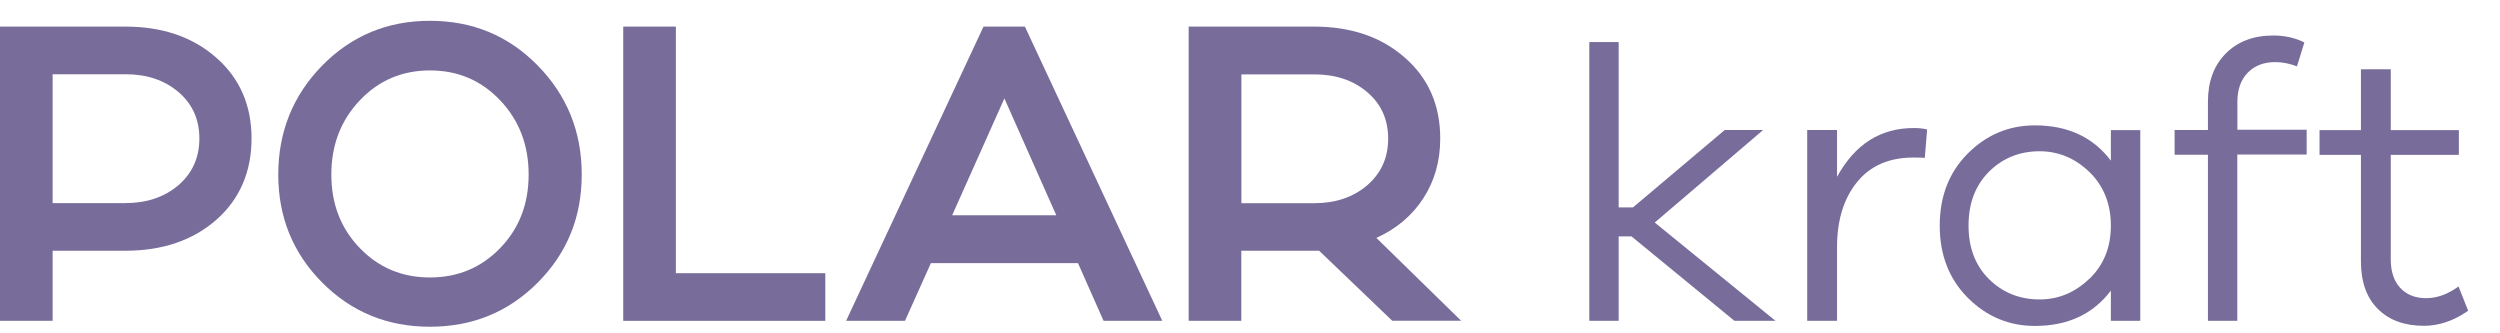
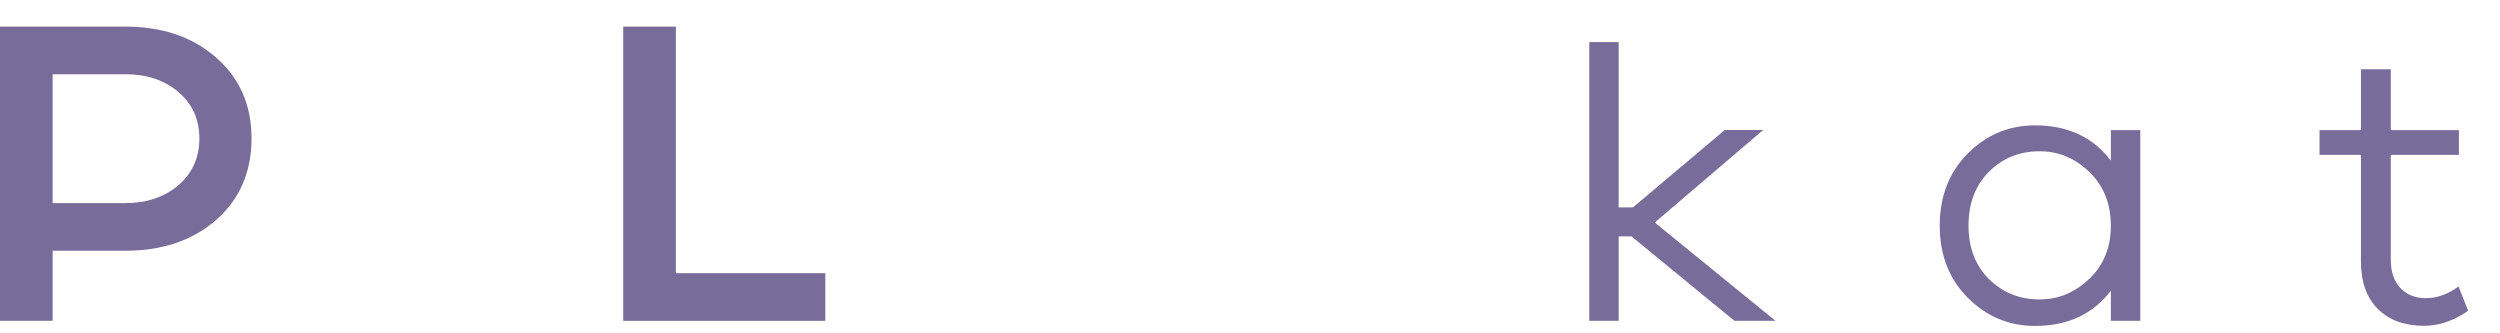
<svg xmlns="http://www.w3.org/2000/svg" width="75px" height="10px" viewBox="0 0 75 10" version="1.1">
  <title>Polar Kraft</title>
  <g id="Home-/-About" stroke="none" stroke-width="1" fill="none" fillRule="evenodd" opacity="0.6">
    <g id="Header,-no-FR-(T)" transform="translate(-176, -685)" fill="#1E0A59" fillRule="nonzero">
      <g id="Service-strip" transform="translate(63, 582)">
        <g id="Logos" transform="translate(113, 100)">
          <g id="Polar-Kraft" transform="translate(0, 3.624)">
            <path d="M3.761,0.174 C4.868,0.174 5.777,0.482 6.485,1.104 C7.192,1.721 7.546,2.533 7.546,3.529 C7.546,4.525 7.196,5.347 6.492,5.968 C5.787,6.586 4.878,6.898 3.761,6.898 L1.579,6.898 L1.579,9.001 L0,9.001 L0,0.174 L3.761,0.174 Z M3.761,5.469 C4.403,5.469 4.934,5.288 5.354,4.931 C5.77,4.57 5.981,4.105 5.981,3.532 C5.981,2.96 5.773,2.495 5.354,2.138 C4.934,1.78 4.406,1.603 3.761,1.603 L1.579,1.603 L1.579,5.469 L3.761,5.469 Z" id="Shape" />
-             <path d="M16.133,1.343 C17.011,2.238 17.452,3.328 17.452,4.612 C17.452,5.896 17.011,6.971 16.133,7.853 C15.256,8.734 14.177,9.178 12.9,9.178 C11.623,9.178 10.544,8.737 9.666,7.853 C8.788,6.971 8.348,5.889 8.348,4.612 C8.348,3.335 8.788,2.238 9.666,1.343 C10.544,0.448 11.623,0 12.9,0 C14.177,0 15.256,0.448 16.133,1.343 Z M15.006,6.818 C15.575,6.229 15.859,5.496 15.859,4.612 C15.859,3.727 15.575,2.988 15.006,2.387 C14.437,1.787 13.736,1.489 12.9,1.489 C12.064,1.489 11.363,1.787 10.794,2.387 C10.225,2.988 9.94,3.727 9.94,4.612 C9.94,5.496 10.225,6.229 10.794,6.818 C11.363,7.408 12.064,7.7 12.9,7.7 C13.736,7.7 14.437,7.405 15.006,6.818 Z" id="Shape" />
            <polygon id="Path" points="24.759 9.001 18.697 9.001 18.697 0.174 20.276 0.174 20.276 7.572 24.759 7.572" />
-             <path d="M33.107,9.001 L32.34,7.27 L27.927,7.27 L27.149,9.001 L25.383,9.001 L29.505,0.174 L30.747,0.174 L34.869,9.001 L33.103,9.001 L33.107,9.001 Z M30.133,2.325 L28.565,5.833 L31.688,5.833 L30.13,2.325 L30.133,2.325 Z" id="Shape" />
-             <path d="M41.77,9.001 L39.574,6.898 L37.239,6.898 L37.239,9.001 L35.66,9.001 L35.66,0.174 L39.421,0.174 C40.528,0.174 41.437,0.482 42.144,1.104 C42.853,1.721 43.207,2.533 43.207,3.529 C43.207,4.209 43.036,4.809 42.697,5.33 C42.357,5.85 41.888,6.243 41.291,6.513 L43.834,8.998 L41.767,8.998 L41.77,9.001 Z M39.425,5.472 C40.067,5.472 40.597,5.292 41.017,4.934 C41.433,4.573 41.645,4.108 41.645,3.536 C41.645,2.963 41.437,2.498 41.017,2.141 C40.597,1.784 40.07,1.607 39.425,1.607 L37.242,1.607 L37.242,5.472 L39.425,5.472 Z" id="Shape" />
            <polygon id="Path" points="52.033 9.001 48.945 6.468 48.56 6.468 48.56 9.001 47.679 9.001 47.679 0.638 48.56 0.638 48.56 5.597 48.99 5.597 51.742 3.276 52.894 3.276 49.642 6.052 53.265 9.001" />
-             <path d="M57.814,3.265 L57.744,4.112 C57.675,4.105 57.564,4.102 57.407,4.102 C56.672,4.102 56.106,4.348 55.707,4.844 C55.308,5.34 55.111,5.989 55.111,6.794 L55.111,9.001 L54.216,9.001 L54.216,3.276 L55.111,3.276 L55.111,4.681 C55.645,3.706 56.412,3.217 57.411,3.217 C57.574,3.217 57.709,3.231 57.817,3.262" id="Path" />
            <path d="M64.208,9.001 L63.326,9.001 L63.326,8.095 C62.792,8.8 62.032,9.154 61.051,9.154 C60.27,9.154 59.597,8.873 59.035,8.311 C58.473,7.748 58.192,7.027 58.192,6.145 C58.192,5.264 58.473,4.542 59.035,3.98 C59.597,3.418 60.266,3.137 61.051,3.137 C62.032,3.137 62.792,3.491 63.326,4.195 L63.326,3.279 L64.208,3.279 L64.208,9.005 L64.208,9.001 Z M62.681,7.742 C63.111,7.329 63.326,6.794 63.326,6.145 C63.326,5.496 63.111,4.952 62.681,4.535 C62.251,4.122 61.755,3.914 61.19,3.914 C60.586,3.914 60.079,4.119 59.669,4.528 C59.26,4.938 59.056,5.476 59.056,6.142 C59.056,6.808 59.26,7.343 59.669,7.748 C60.079,8.154 60.586,8.359 61.19,8.359 C61.755,8.359 62.251,8.151 62.681,7.738" id="Shape" />
-             <path d="M67.119,4.018 L67.119,9.001 L66.238,9.001 L66.238,4.018 L65.238,4.018 L65.238,3.276 L66.238,3.276 L66.238,2.429 C66.238,1.825 66.414,1.343 66.772,0.982 C67.13,0.621 67.604,0.441 68.201,0.441 C68.541,0.441 68.85,0.51 69.131,0.649 L68.909,1.367 C68.694,1.284 68.475,1.239 68.26,1.239 C67.91,1.239 67.636,1.346 67.431,1.558 C67.226,1.77 67.122,2.061 67.122,2.422 L67.122,3.269 L69.2,3.269 L69.2,4.011 L67.122,4.011 L67.119,4.018 Z" id="Path" />
            <path d="M74.044,8.699 C73.61,9.001 73.17,9.15 72.718,9.15 C72.139,9.15 71.677,8.984 71.338,8.647 C70.998,8.311 70.828,7.832 70.828,7.214 L70.828,4.022 L69.586,4.022 L69.586,3.279 L70.828,3.279 L70.828,1.454 L71.723,1.454 L71.723,3.279 L73.766,3.279 L73.766,4.022 L71.723,4.022 L71.723,7.159 C71.723,7.523 71.817,7.807 72.007,8.012 C72.198,8.217 72.455,8.321 72.781,8.321 C73.107,8.321 73.43,8.206 73.756,7.971 L74.047,8.703 L74.044,8.699 Z" id="Path" />
          </g>
        </g>
      </g>
    </g>
  </g>
</svg>